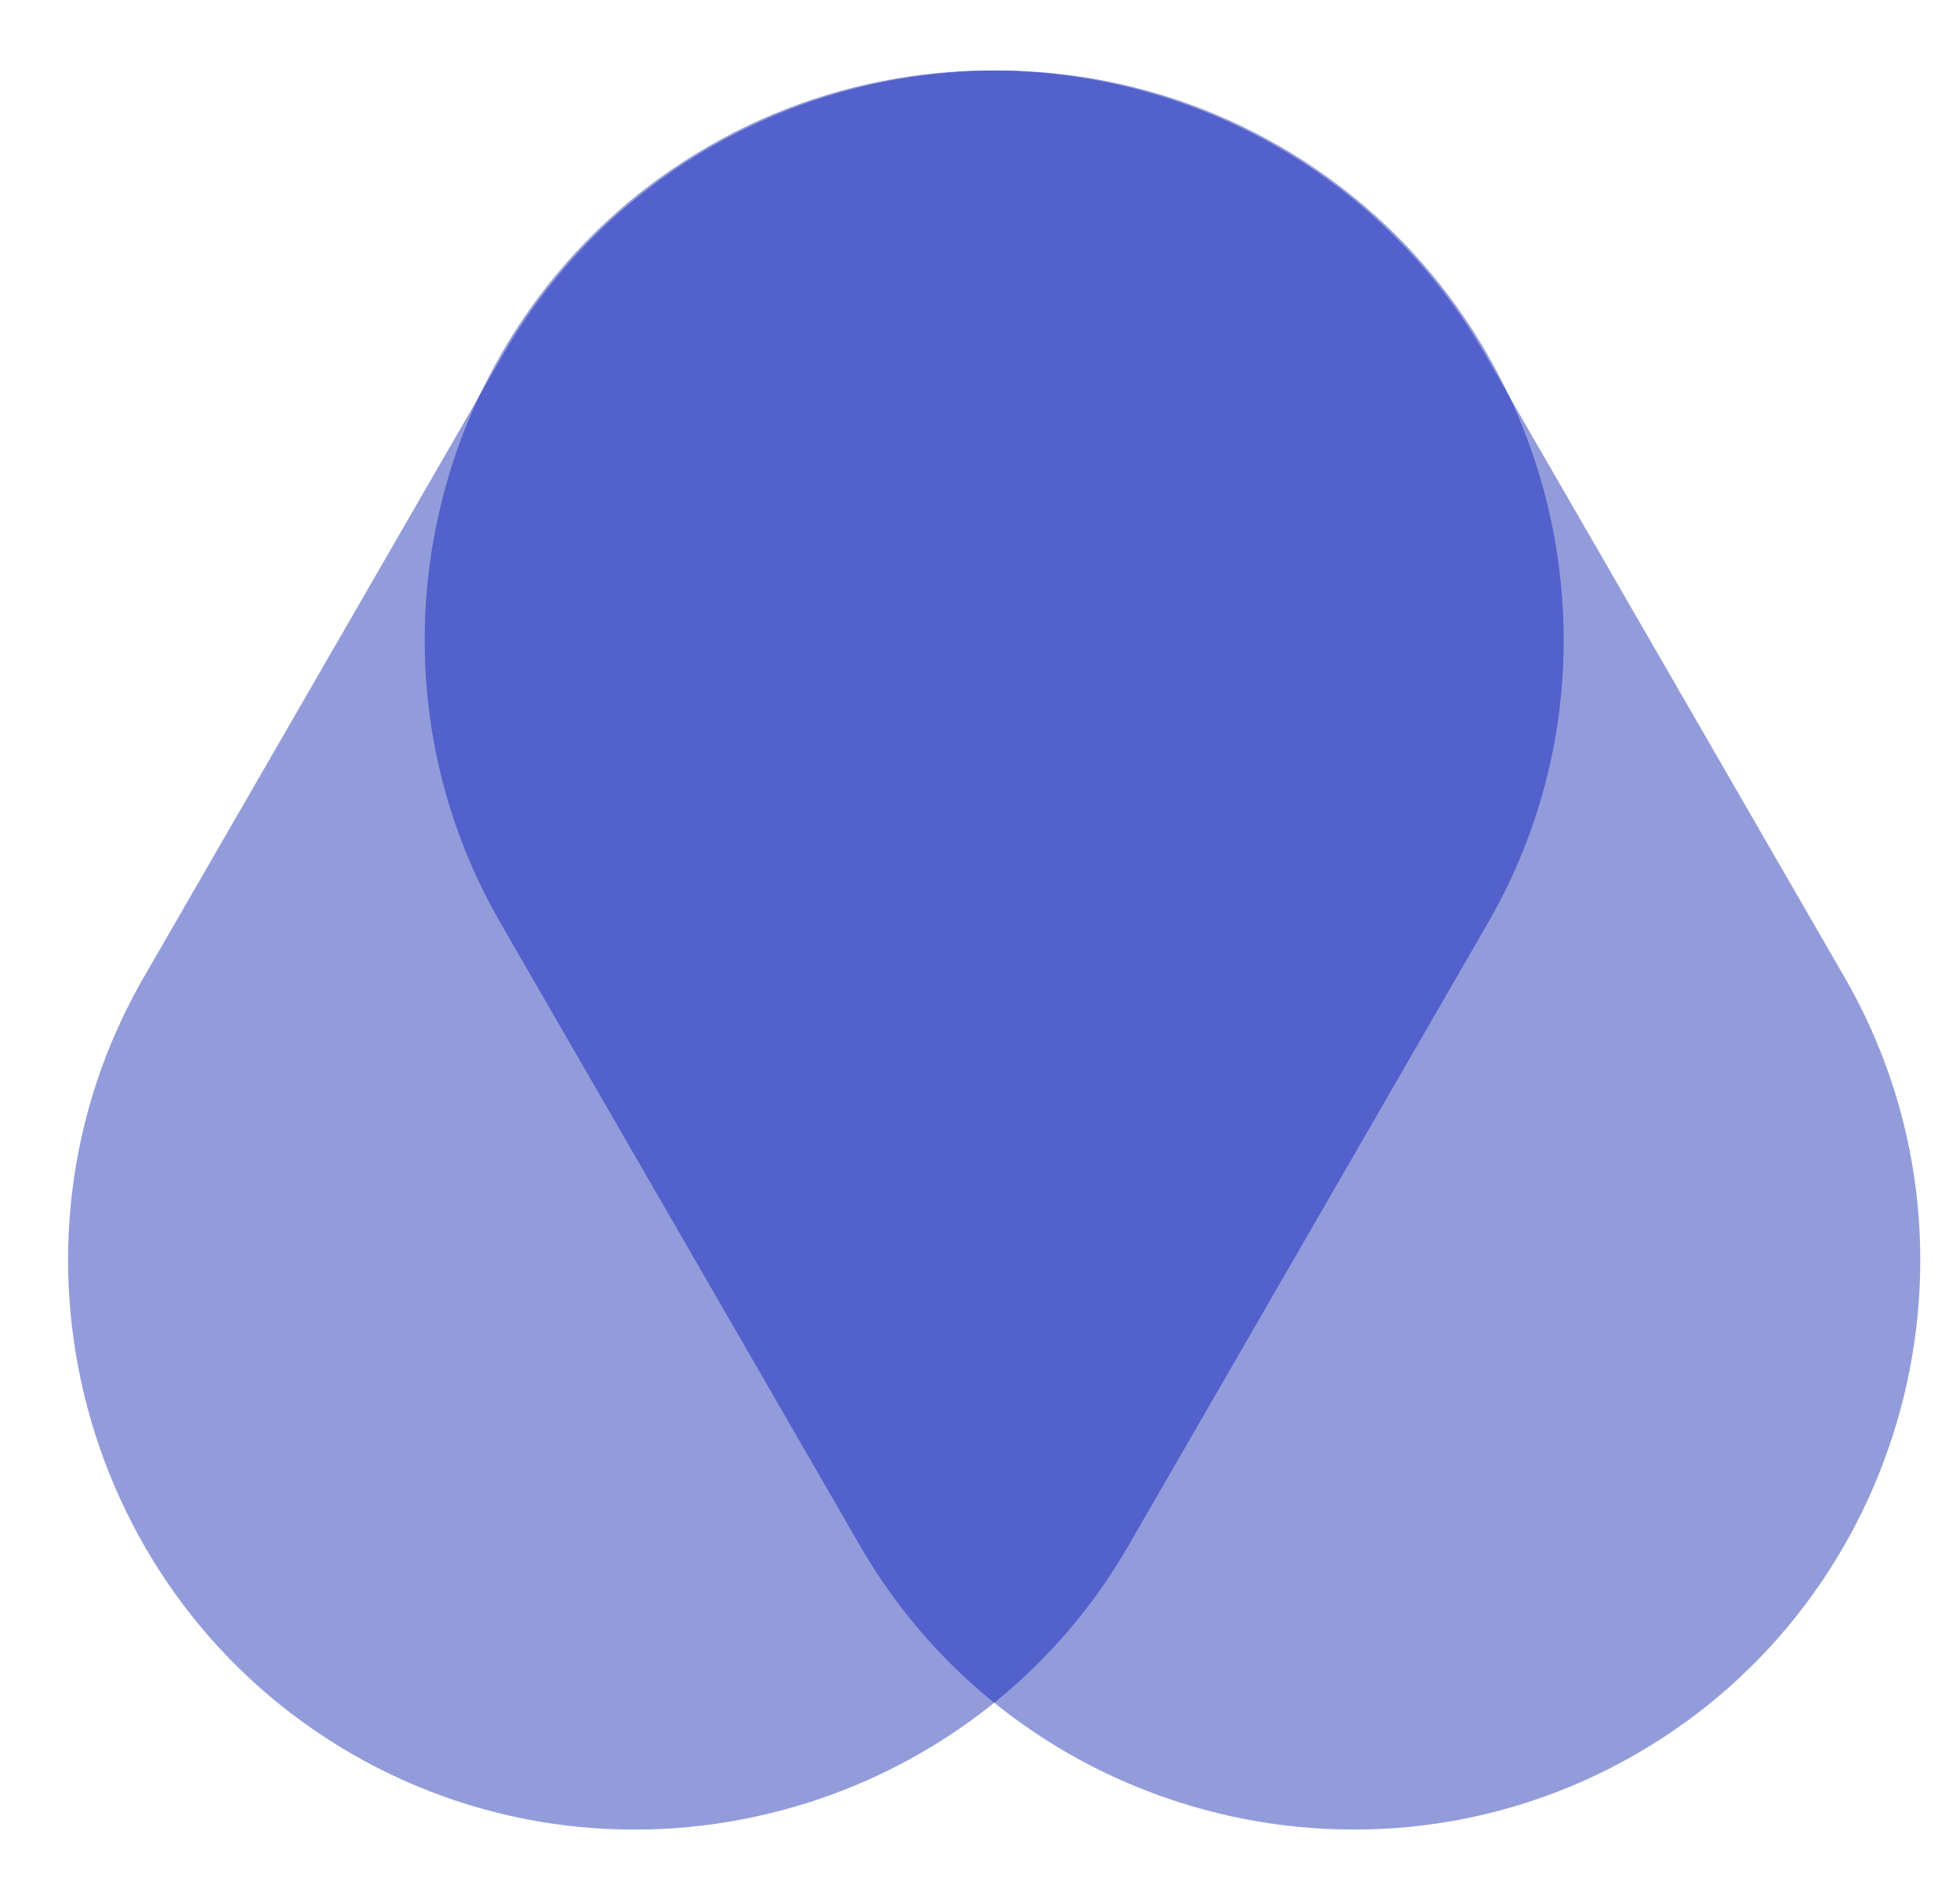
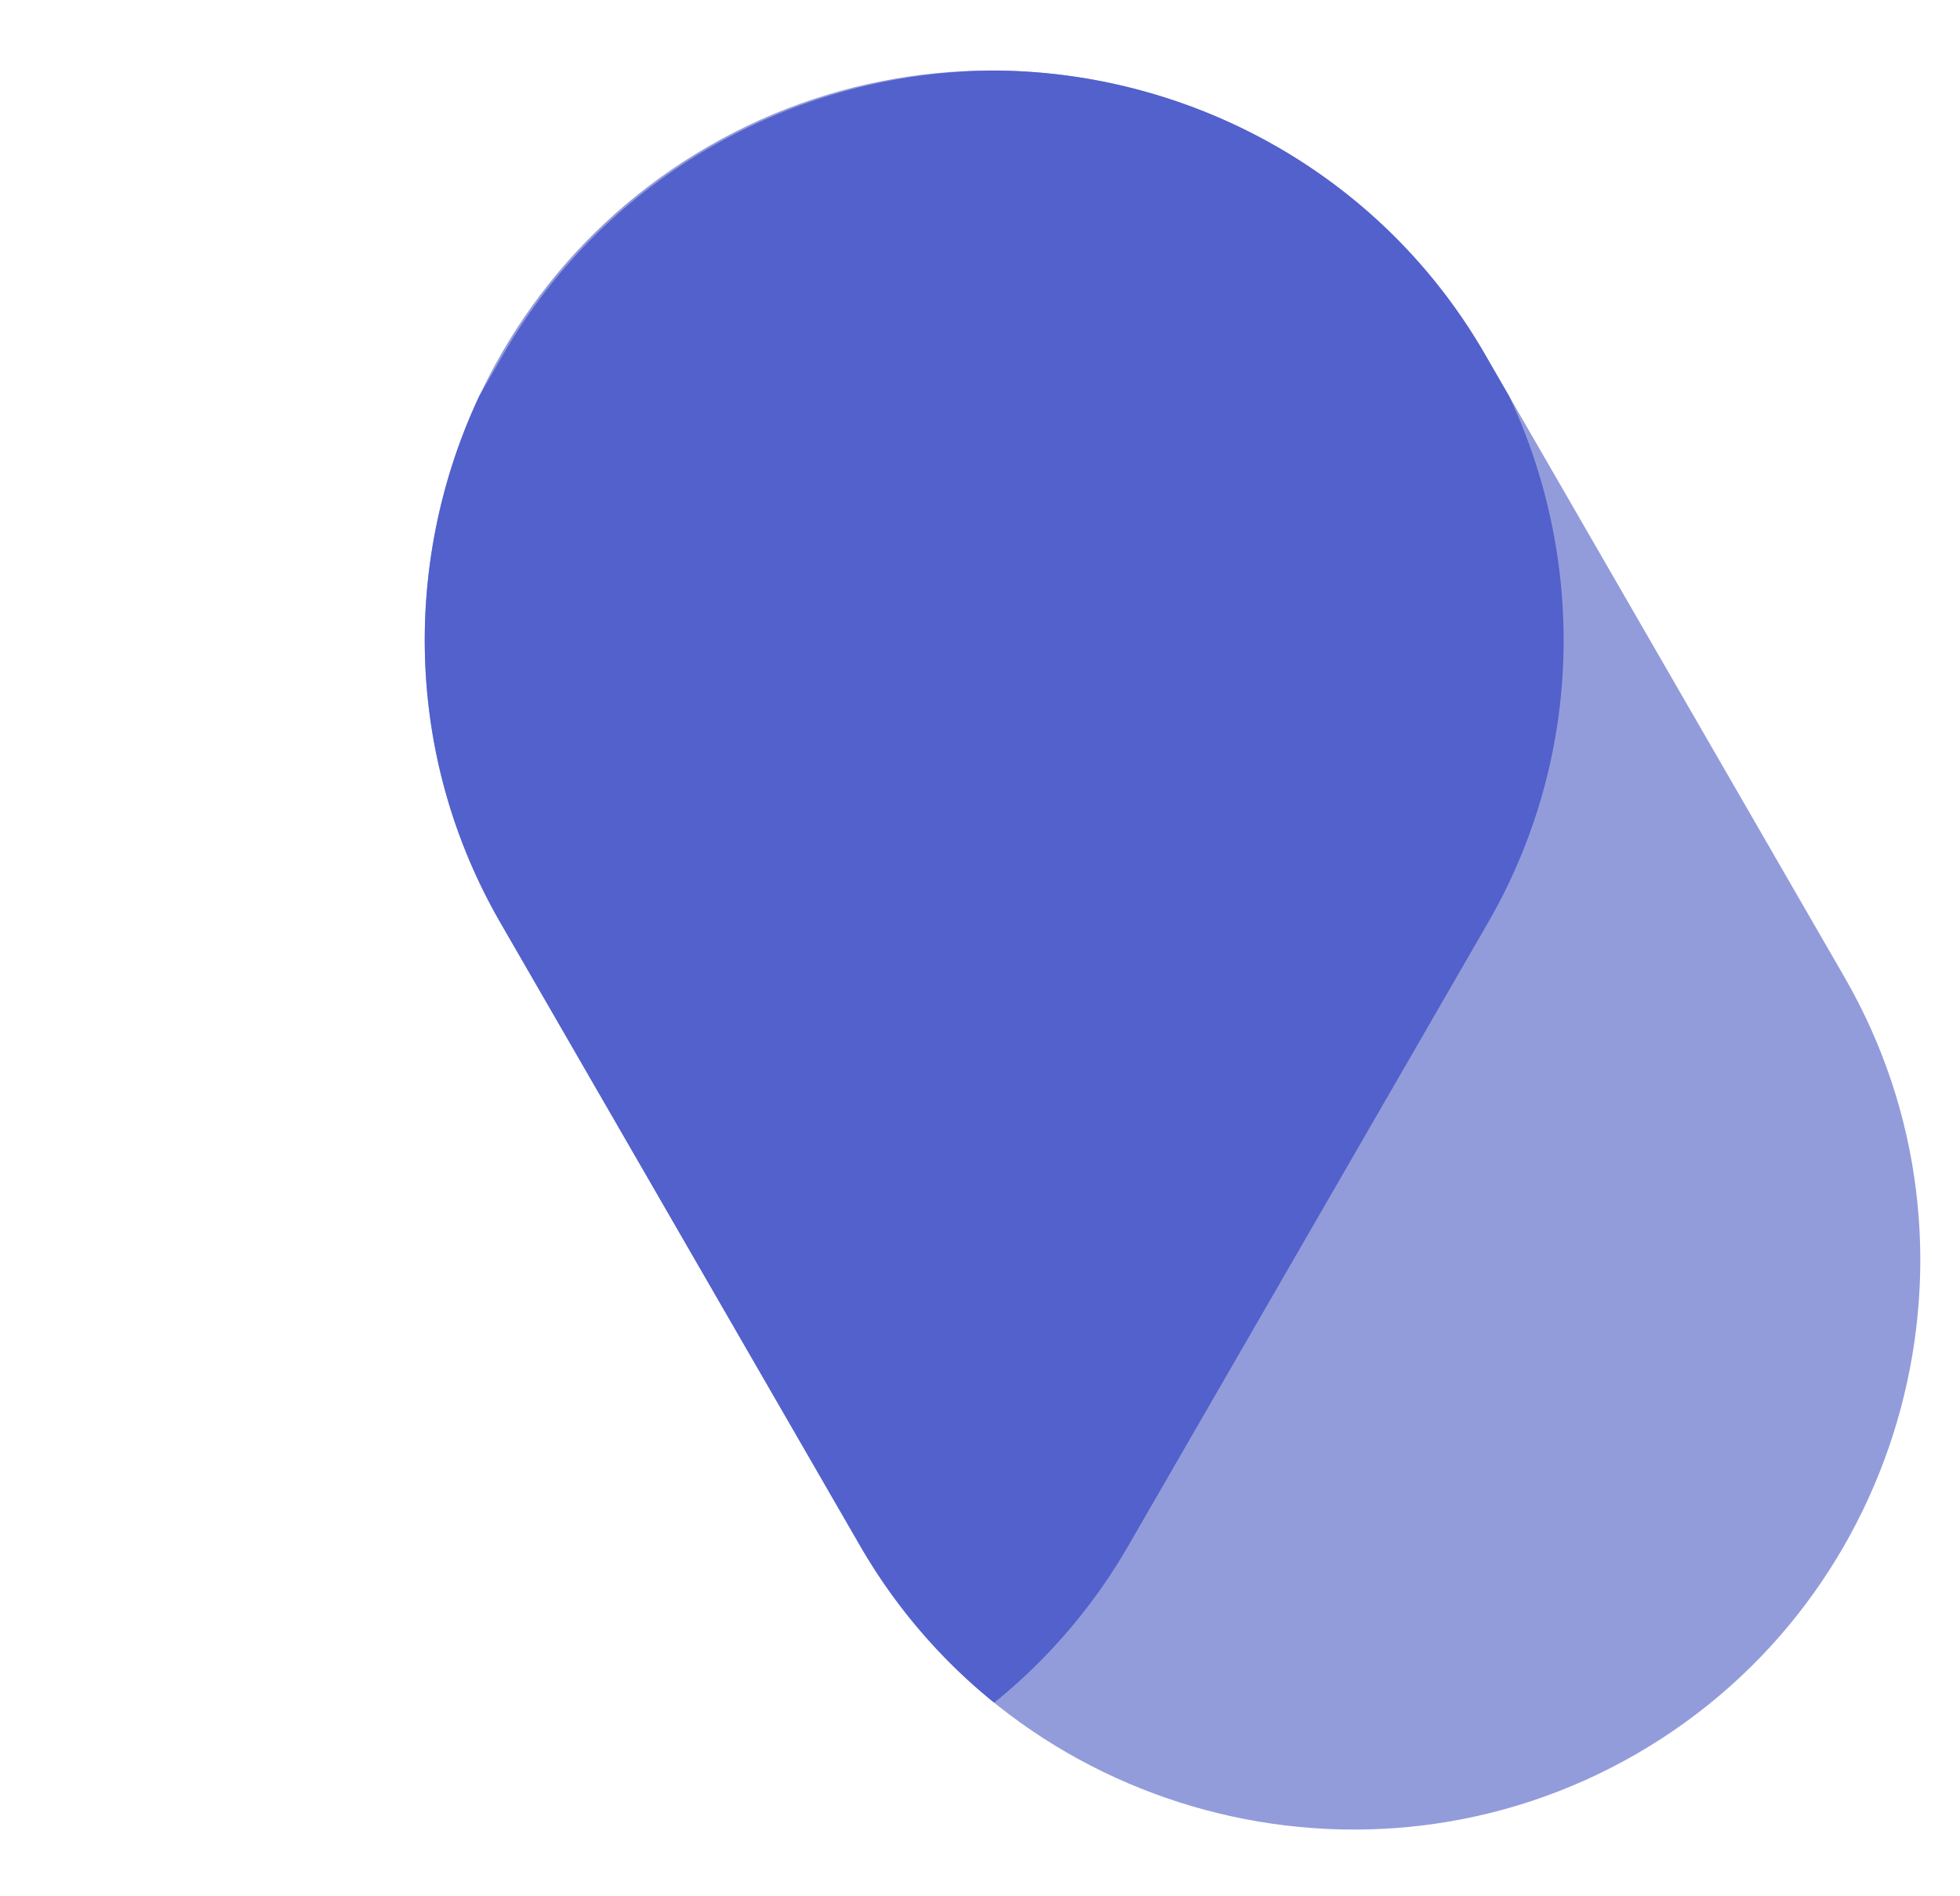
<svg xmlns="http://www.w3.org/2000/svg" width="61" height="59" fill="none">
  <path opacity=".7" fill-rule="evenodd" clip-rule="evenodd" d="M26.768 48.101L15.575 28.715c-4.864-8.426-1.95-19.3 6.478-24.164 8.425-4.866 19.299-1.952 24.163 6.475L57.407 30.41c4.867 8.428 1.952 19.302-6.473 24.166-8.427 4.864-19.299 1.952-24.165-6.475z" fill="#6673CB" />
-   <path opacity=".7" fill-rule="evenodd" clip-rule="evenodd" d="M15.666 11.025c4.866-8.426 15.74-11.34 24.165-6.473 8.428 4.864 11.34 15.738 6.478 24.163L35.115 48.102c-4.866 8.425-15.738 11.34-24.165 6.475C2.525 49.712-.39 38.838 4.475 30.41l11.191-19.386z" fill="#6673CB" />
  <path fill-rule="evenodd" clip-rule="evenodd" d="M46.216 11.026l.756 1.309c2.377 5.07 2.332 11.19-.663 16.38L35.116 48.1a17.54 17.54 0 01-4.174 4.884 17.532 17.532 0 01-4.174-4.884L15.575 28.714c-3-5.196-3.041-11.324-.655-16.399l.746-1.29c3.255-5.635 9.196-8.805 15.294-8.83 6.086.037 12.01 3.206 15.256 8.83z" fill="#5261CC" />
</svg>